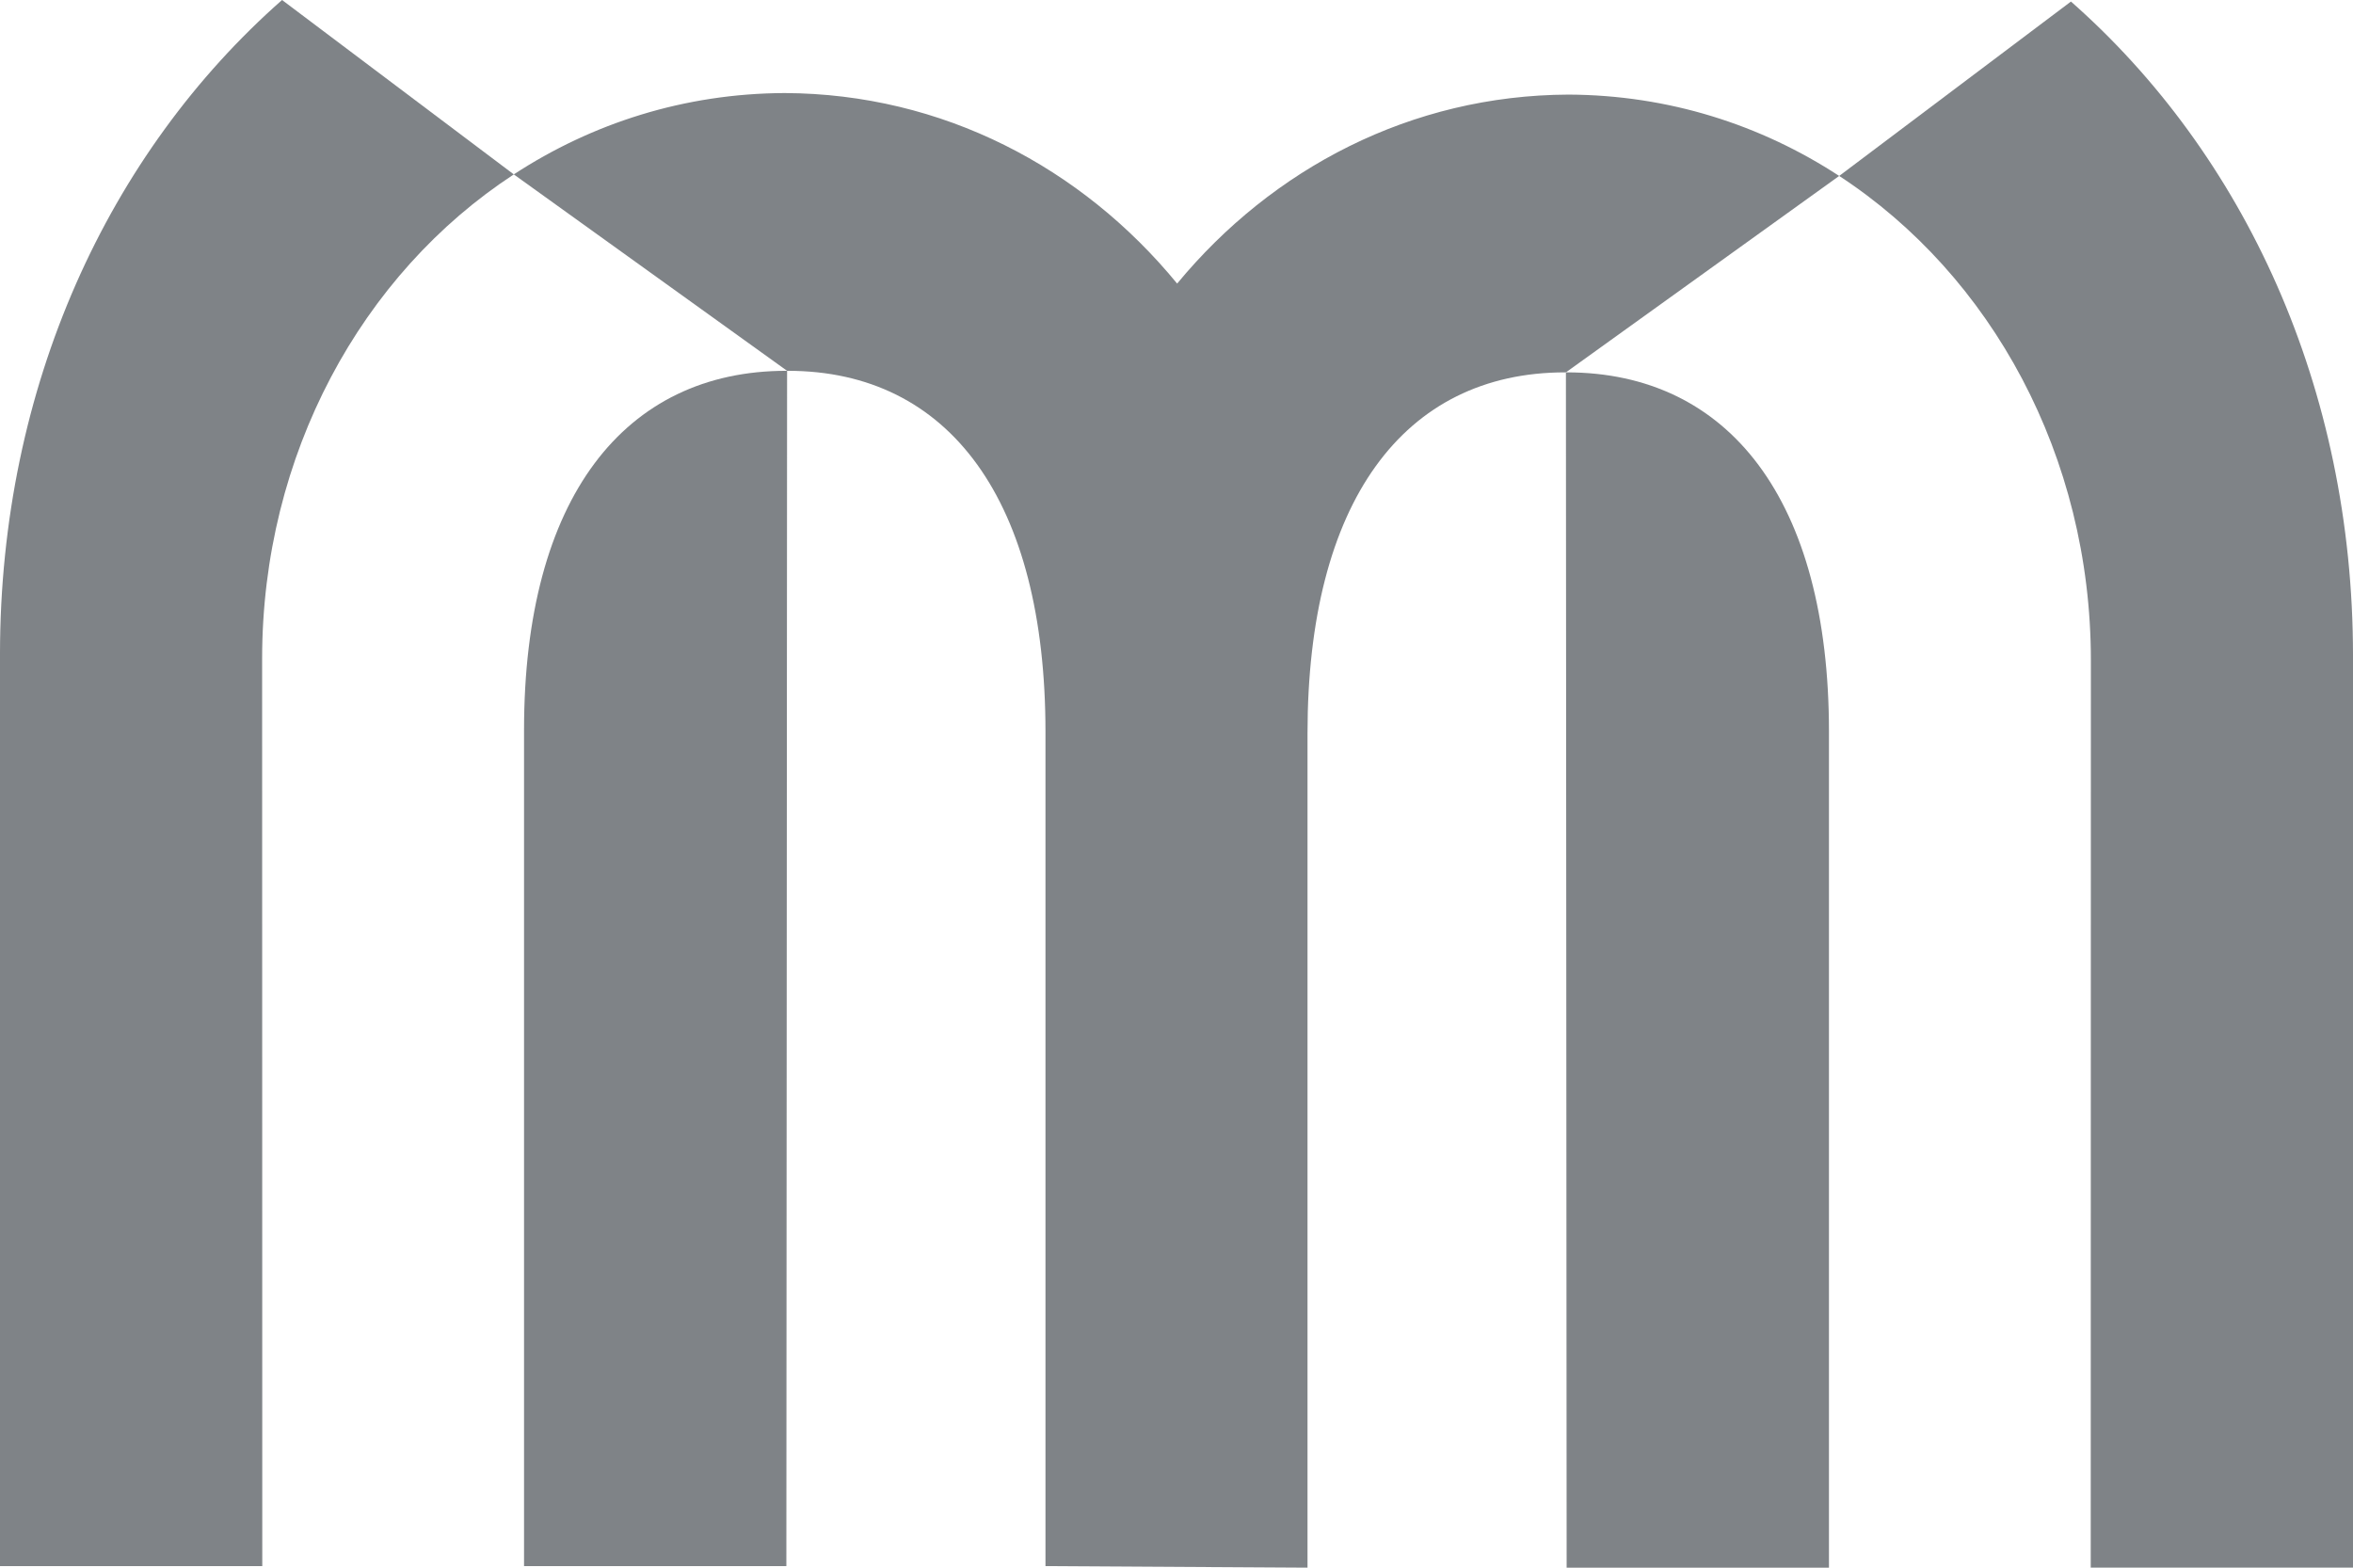
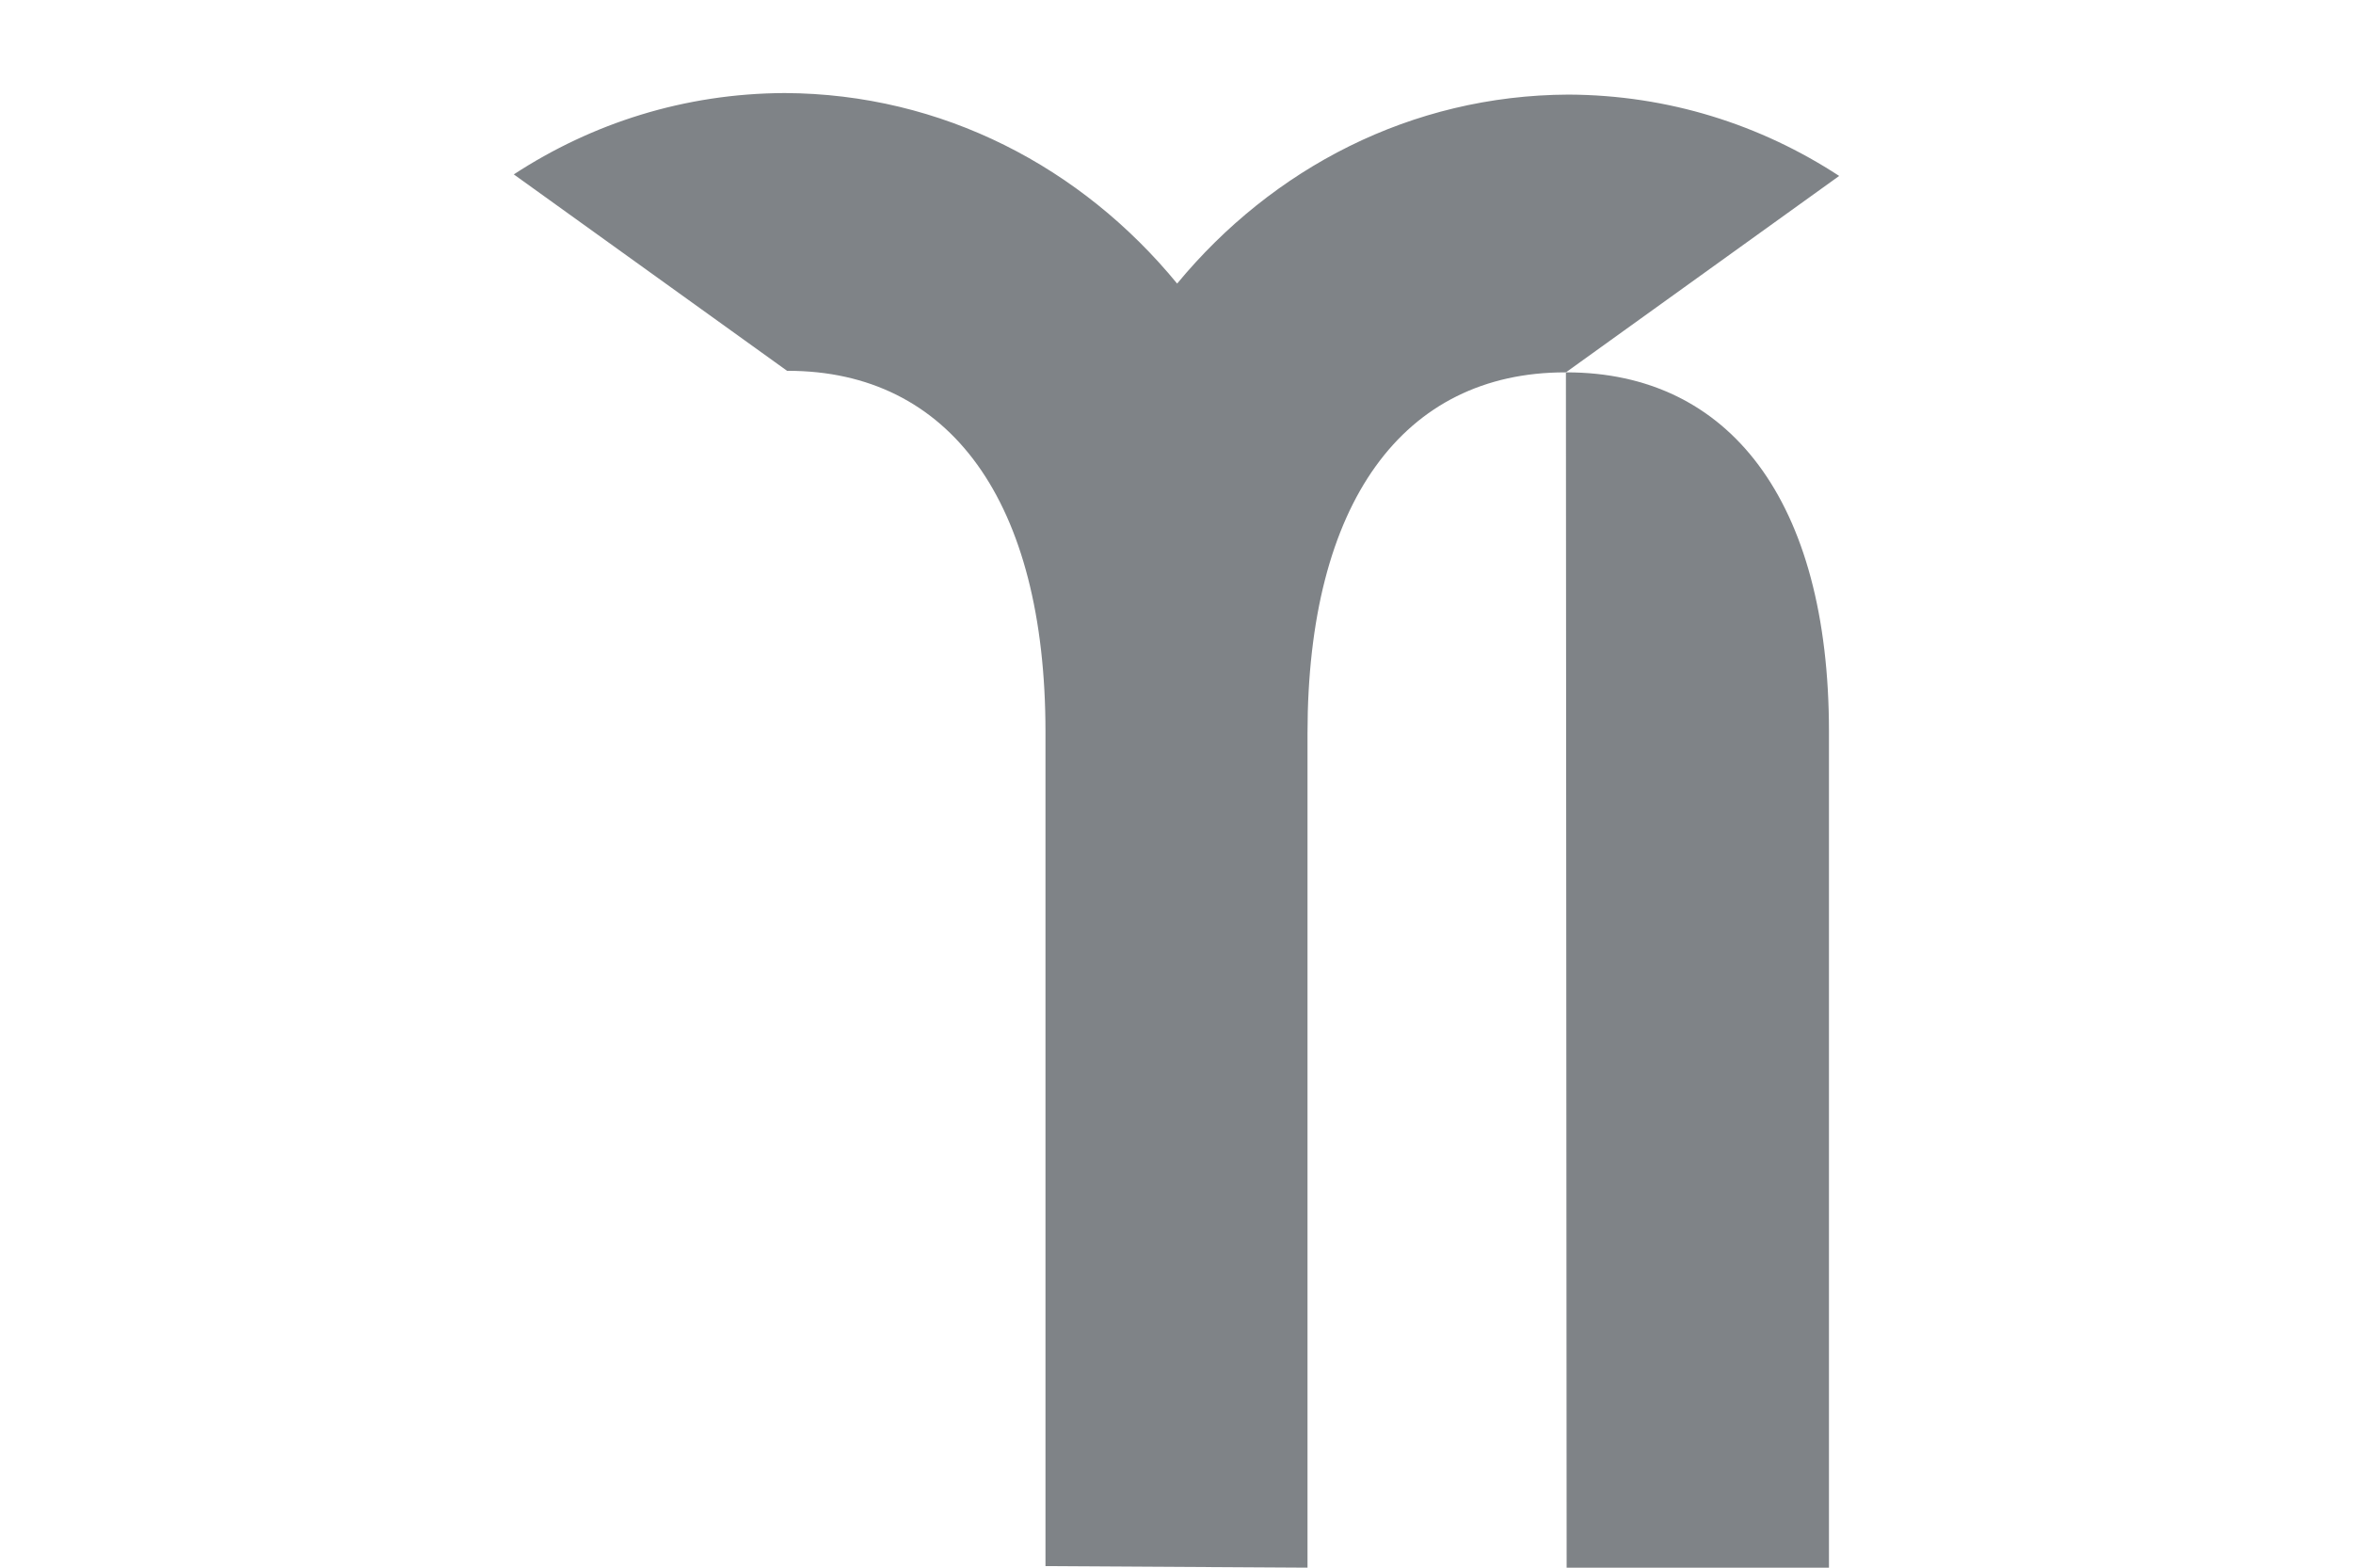
<svg xmlns="http://www.w3.org/2000/svg" xmlns:ns1="http://www.inkscape.org/namespaces/inkscape" xmlns:ns2="http://sodipodi.sourceforge.net/DTD/sodipodi-0.dtd" id="svg2" version="1.1" ns1:version="0.91 r13725" width="214.48" height="142.899" xml:space="preserve" ns2:docname="Logo do Museo de Pontevedra (0).svg">
  <defs id="defs6">
    <clipPath clipPathUnits="userSpaceOnUse" id="clipPath16">
      <path d="m 0,295.455 351.515,0 L 351.515,0 0,0 0,295.455 Z" id="path18" ns1:connector-curvature="0" />
    </clipPath>
  </defs>
  <ns2:namedview pagecolor="#ffffff" bordercolor="#666666" borderopacity="1" objecttolerance="10" gridtolerance="10" guidetolerance="10" ns1:pageopacity="0" ns1:pageshadow="2" ns1:window-width="1251" ns1:window-height="681" id="namedview4" showgrid="false" ns1:zoom="0.63901439" ns1:cx="187.58887" ns1:cy="164.19062" ns1:window-x="0" ns1:window-y="40" ns1:window-maximized="0" ns1:current-layer="g14" fit-margin-top="0" fit-margin-left="0" fit-margin-right="0" fit-margin-bottom="0" />
  <g id="g10" ns1:groupmode="layer" ns1:label="logo_museo" transform="matrix(1.25,0,0,-1.25,-32.108,163.367)">
    <g id="g12">
      <g id="g14" clip-path="url(#clipPath16)">
        <g id="g80" transform="translate(83.082,103.653)">
-           <path d="m 0,0 -0.053,-87.165 -19.129,0 0,60.962 C -19.182,-9.282 -11.859,0 -0.053,0 L 0,0" style="fill:#7f8387;fill-opacity:1;fill-rule:nonzero;stroke:none" id="path82" ns1:connector-curvature="0" />
-         </g>
+           </g>
        <g id="g84" transform="translate(139.875,103.54)">
          <path d="m 0,0 0.053,-87.165 19.129,0 0,60.962 C 19.182,-9.283 11.859,0 0.053,0 L 0,0" style="fill:#7f8387;fill-opacity:1;fill-rule:nonzero;stroke:none" id="path86" ns1:connector-curvature="0" />
        </g>
        <g id="g88" transform="translate(63.154,117.976)">
          <path d="M 0,0 C 5.713,3.734 12.447,5.902 19.745,5.932 31.273,5.885 41.431,0.5 48.371,-7.962 55.308,0.435 65.426,5.772 76.904,5.819 84.201,5.789 90.936,3.621 96.648,-0.112 l -19.927,-14.324 -0.053,0 c -11.806,0 -18.79,-9.49 -18.79,-26.335 l 0,-60.83 -19.108,0.113 0,60.83 c 0,16.845 -6.984,26.335 -18.79,26.335 l -0.053,0 L 0,0" style="fill:#7f8387;fill-opacity:1;fill-rule:nonzero;stroke:none" id="path90" ns1:connector-curvature="0" />
        </g>
        <g id="g92" transform="translate(46.254,130.694)">
-           <path d="m 0,0 c -12.652,-11.146 -20.568,-28.165 -20.568,-47.729 l 0,-66.477 19.126,0 -0.011,66.169 c 0,14.88 7.244,28.059 18.353,35.319 L 0,0 Z" style="fill:#7f8387;fill-opacity:1;fill-rule:nonzero;stroke:none" id="path94" ns1:connector-curvature="0" />
-         </g>
+           </g>
        <g id="g96" transform="translate(176.703,130.581)">
-           <path d="m 0,0 c 12.652,-11.146 20.568,-28.164 20.568,-47.729 l 0,-66.476 -19.126,0 0.011,66.169 c 0,14.88 -7.244,28.058 -18.353,35.319 L 0,0 Z" style="fill:#7f8387;fill-opacity:1;fill-rule:nonzero;stroke:none" id="path98" ns1:connector-curvature="0" />
-         </g>
+           </g>
      </g>
    </g>
  </g>
</svg>